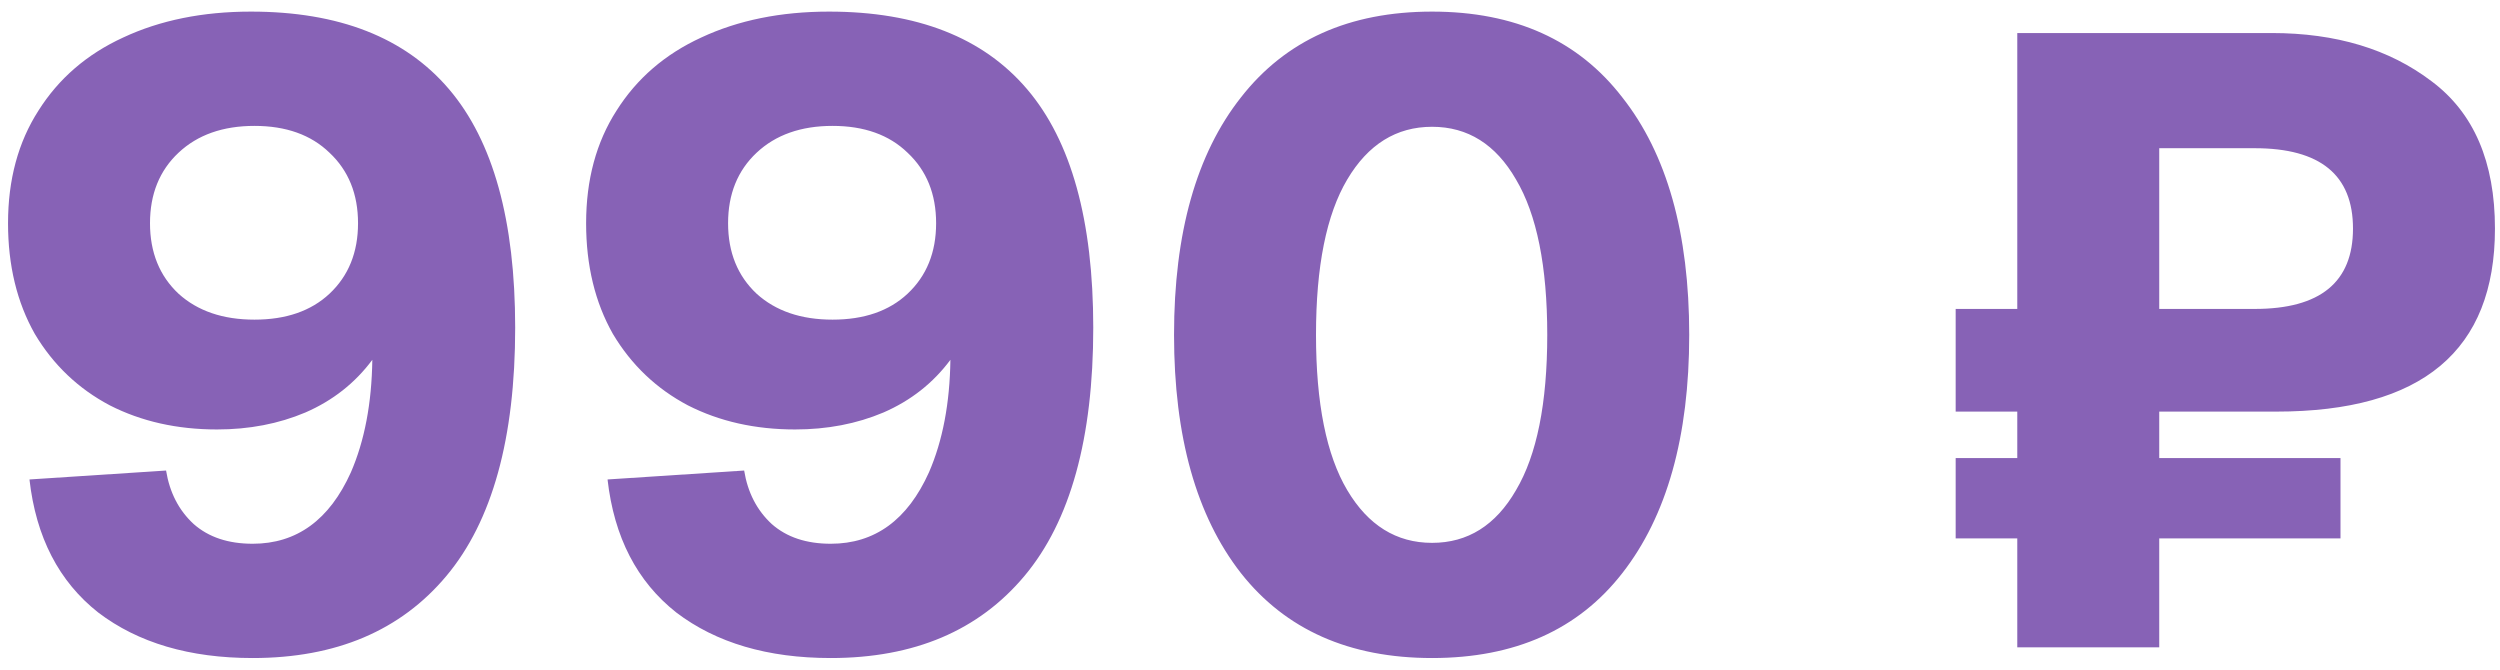
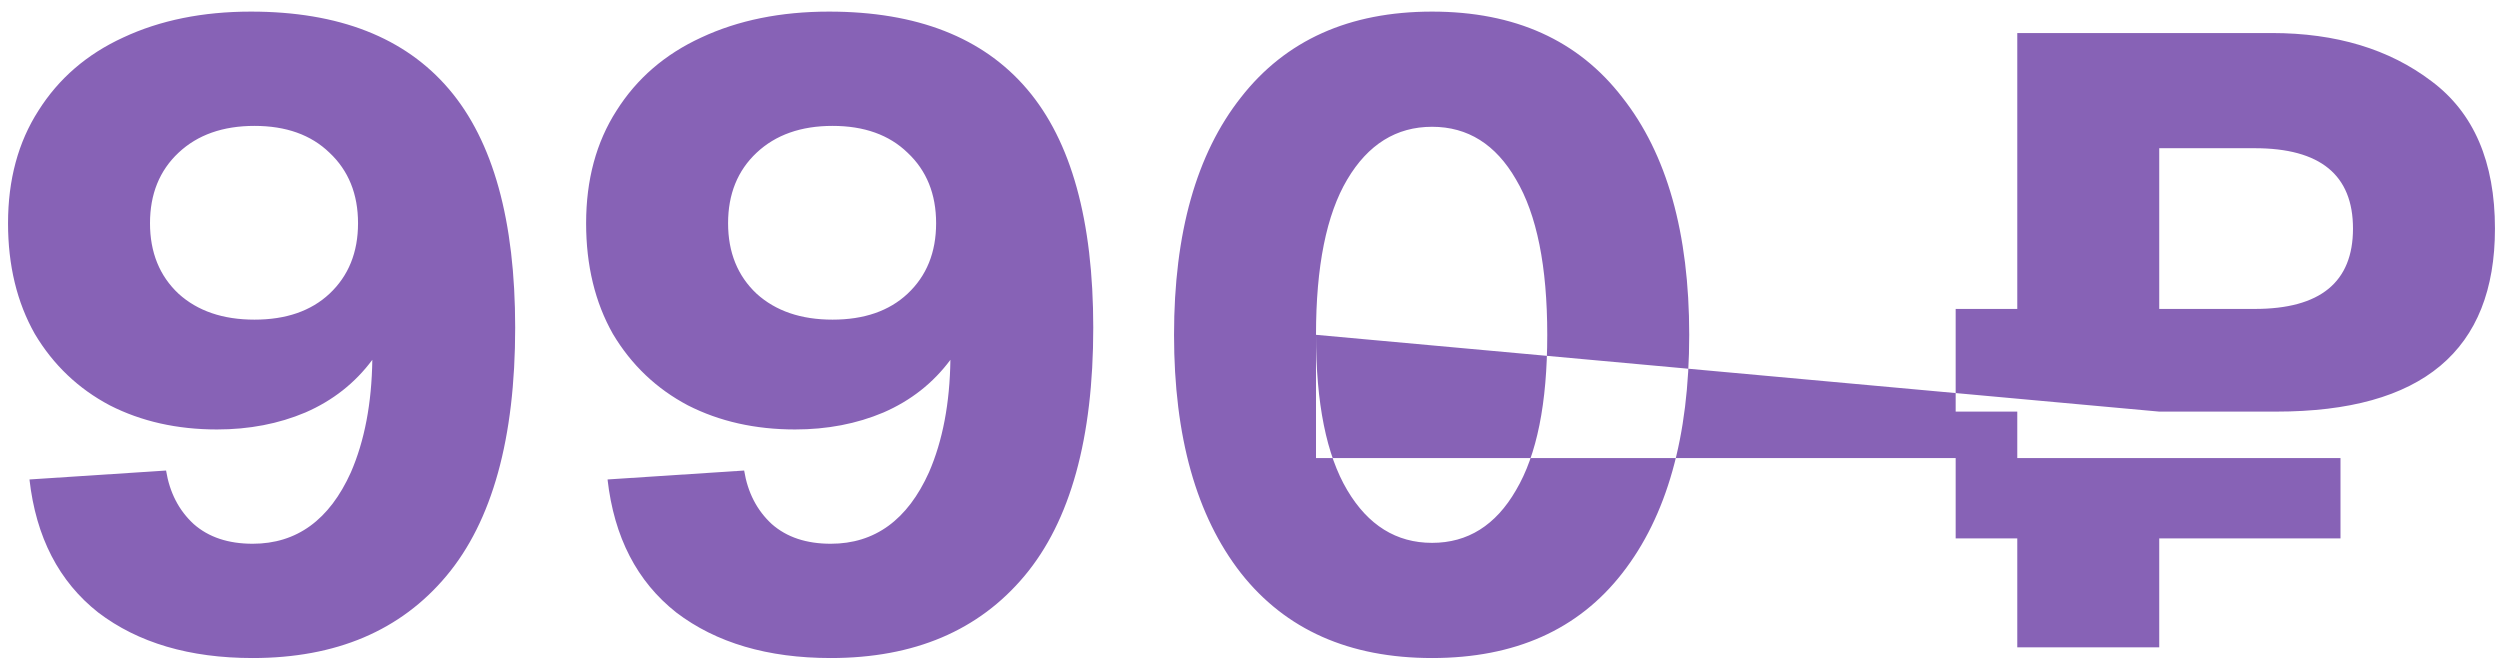
<svg xmlns="http://www.w3.org/2000/svg" width="112" height="30" viewBox="0 0 112 30" fill="none">
-   <path d="M11.24 0.52C15.187 0.52 18.147 1.68 20.12 4C22.093 6.32 23.08 9.88 23.08 14.68C23.08 19.64 22.053 23.347 20 25.8C17.947 28.253 15.053 29.48 11.32 29.48C8.493 29.48 6.187 28.8 4.4 27.44C2.64 26.053 1.613 24.067 1.32 21.48L7.44 21.08C7.6 22.067 8.013 22.867 8.68 23.48C9.347 24.067 10.227 24.36 11.32 24.36C13.293 24.36 14.76 23.293 15.72 21.16C16.333 19.747 16.653 18.067 16.68 16.12C15.907 17.16 14.907 17.947 13.68 18.48C12.48 18.987 11.16 19.24 9.72 19.24C7.933 19.24 6.333 18.88 4.92 18.16C3.507 17.413 2.387 16.347 1.56 14.96C0.76 13.547 0.36 11.893 0.36 10C0.36 8.053 0.813 6.373 1.72 4.96C2.627 3.52 3.893 2.427 5.52 1.68C7.173 0.907 9.08 0.52 11.24 0.52ZM11.4 14.32C12.813 14.32 13.933 13.933 14.76 13.16C15.613 12.36 16.04 11.307 16.04 10C16.04 8.693 15.613 7.64 14.76 6.84C13.933 6.04 12.813 5.64 11.4 5.64C9.987 5.64 8.853 6.04 8 6.84C7.147 7.64 6.72 8.693 6.72 10C6.72 11.307 7.147 12.36 8 13.16C8.853 13.933 9.987 14.32 11.4 14.32ZM37.138 0.52C41.085 0.52 44.045 1.68 46.018 4C47.992 6.32 48.978 9.88 48.978 14.68C48.978 19.64 47.952 23.347 45.898 25.8C43.845 28.253 40.952 29.48 37.218 29.48C34.392 29.48 32.085 28.8 30.298 27.44C28.538 26.053 27.512 24.067 27.218 21.48L33.338 21.08C33.498 22.067 33.912 22.867 34.578 23.48C35.245 24.067 36.125 24.36 37.218 24.36C39.192 24.36 40.658 23.293 41.618 21.16C42.232 19.747 42.552 18.067 42.578 16.12C41.805 17.16 40.805 17.947 39.578 18.48C38.378 18.987 37.058 19.24 35.618 19.24C33.832 19.24 32.232 18.88 30.818 18.16C29.405 17.413 28.285 16.347 27.458 14.96C26.658 13.547 26.258 11.893 26.258 10C26.258 8.053 26.712 6.373 27.618 4.96C28.525 3.52 29.792 2.427 31.418 1.68C33.072 0.907 34.978 0.52 37.138 0.52ZM37.298 14.32C38.712 14.32 39.832 13.933 40.658 13.16C41.512 12.36 41.938 11.307 41.938 10C41.938 8.693 41.512 7.64 40.658 6.84C39.832 6.04 38.712 5.64 37.298 5.64C35.885 5.64 34.752 6.04 33.898 6.84C33.045 7.64 32.618 8.693 32.618 10C32.618 11.307 33.045 12.36 33.898 13.16C34.752 13.933 35.885 14.32 37.298 14.32ZM52.597 15C52.597 10.44 53.597 6.893 55.597 4.36C57.597 1.8 60.45 0.52 64.157 0.52C67.864 0.52 70.704 1.8 72.677 4.36C74.677 6.893 75.677 10.44 75.677 15C75.677 19.56 74.677 23.12 72.677 25.68C70.704 28.213 67.864 29.48 64.157 29.48C60.45 29.48 57.597 28.213 55.597 25.68C53.597 23.12 52.597 19.56 52.597 15ZM58.957 15C58.957 18.067 59.423 20.387 60.357 21.96C61.29 23.533 62.557 24.32 64.157 24.32C65.757 24.32 67.01 23.533 67.917 21.96C68.85 20.387 69.317 18.067 69.317 15C69.317 11.933 68.85 9.613 67.917 8.04C67.01 6.467 65.757 5.68 64.157 5.68C62.557 5.68 61.29 6.467 60.357 8.04C59.423 9.613 58.957 11.933 58.957 15ZM96.734 18.44V20.52H104.854V24.12H96.734V29H90.374V24.12H87.614V20.52H90.374V18.44H87.614V13.84H90.374V1.48H96.734H101.774C104.654 1.48 107.041 2.2 108.934 3.64C110.828 5.053 111.774 7.253 111.774 10.24C111.774 15.707 108.508 18.44 101.974 18.44H96.734ZM96.734 13.84H101.014C103.948 13.84 105.414 12.64 105.414 10.24C105.414 7.84 103.948 6.64 101.014 6.64H96.734V13.84Z" fill="#8762B6" />
+   <path d="M11.24 0.52C15.187 0.52 18.147 1.68 20.12 4C22.093 6.32 23.08 9.88 23.08 14.68C23.08 19.64 22.053 23.347 20 25.8C17.947 28.253 15.053 29.48 11.32 29.48C8.493 29.48 6.187 28.8 4.4 27.44C2.64 26.053 1.613 24.067 1.32 21.48L7.44 21.08C7.6 22.067 8.013 22.867 8.68 23.48C9.347 24.067 10.227 24.36 11.32 24.36C13.293 24.36 14.76 23.293 15.72 21.16C16.333 19.747 16.653 18.067 16.68 16.12C15.907 17.16 14.907 17.947 13.68 18.48C12.48 18.987 11.16 19.24 9.72 19.24C7.933 19.24 6.333 18.88 4.92 18.16C3.507 17.413 2.387 16.347 1.56 14.96C0.76 13.547 0.36 11.893 0.36 10C0.36 8.053 0.813 6.373 1.72 4.96C2.627 3.52 3.893 2.427 5.52 1.68C7.173 0.907 9.08 0.52 11.24 0.52ZM11.4 14.32C12.813 14.32 13.933 13.933 14.76 13.16C15.613 12.36 16.04 11.307 16.04 10C16.04 8.693 15.613 7.64 14.76 6.84C13.933 6.04 12.813 5.64 11.4 5.64C9.987 5.64 8.853 6.04 8 6.84C7.147 7.64 6.72 8.693 6.72 10C6.72 11.307 7.147 12.36 8 13.16C8.853 13.933 9.987 14.32 11.4 14.32ZM37.138 0.52C41.085 0.52 44.045 1.68 46.018 4C47.992 6.32 48.978 9.88 48.978 14.68C48.978 19.64 47.952 23.347 45.898 25.8C43.845 28.253 40.952 29.48 37.218 29.48C34.392 29.48 32.085 28.8 30.298 27.44C28.538 26.053 27.512 24.067 27.218 21.48L33.338 21.08C33.498 22.067 33.912 22.867 34.578 23.48C35.245 24.067 36.125 24.36 37.218 24.36C39.192 24.36 40.658 23.293 41.618 21.16C42.232 19.747 42.552 18.067 42.578 16.12C41.805 17.16 40.805 17.947 39.578 18.48C38.378 18.987 37.058 19.24 35.618 19.24C33.832 19.24 32.232 18.88 30.818 18.16C29.405 17.413 28.285 16.347 27.458 14.96C26.658 13.547 26.258 11.893 26.258 10C26.258 8.053 26.712 6.373 27.618 4.96C28.525 3.52 29.792 2.427 31.418 1.68C33.072 0.907 34.978 0.52 37.138 0.52ZM37.298 14.32C38.712 14.32 39.832 13.933 40.658 13.16C41.512 12.36 41.938 11.307 41.938 10C41.938 8.693 41.512 7.64 40.658 6.84C39.832 6.04 38.712 5.64 37.298 5.64C35.885 5.64 34.752 6.04 33.898 6.84C33.045 7.64 32.618 8.693 32.618 10C32.618 11.307 33.045 12.36 33.898 13.16C34.752 13.933 35.885 14.32 37.298 14.32ZM52.597 15C52.597 10.44 53.597 6.893 55.597 4.36C57.597 1.8 60.45 0.52 64.157 0.52C67.864 0.52 70.704 1.8 72.677 4.36C74.677 6.893 75.677 10.44 75.677 15C75.677 19.56 74.677 23.12 72.677 25.68C70.704 28.213 67.864 29.48 64.157 29.48C60.45 29.48 57.597 28.213 55.597 25.68C53.597 23.12 52.597 19.56 52.597 15ZM58.957 15C58.957 18.067 59.423 20.387 60.357 21.96C61.29 23.533 62.557 24.32 64.157 24.32C65.757 24.32 67.01 23.533 67.917 21.96C68.85 20.387 69.317 18.067 69.317 15C69.317 11.933 68.85 9.613 67.917 8.04C67.01 6.467 65.757 5.68 64.157 5.68C62.557 5.68 61.29 6.467 60.357 8.04C59.423 9.613 58.957 11.933 58.957 15ZV20.52H104.854V24.12H96.734V29H90.374V24.12H87.614V20.52H90.374V18.44H87.614V13.84H90.374V1.48H96.734H101.774C104.654 1.48 107.041 2.2 108.934 3.64C110.828 5.053 111.774 7.253 111.774 10.24C111.774 15.707 108.508 18.44 101.974 18.44H96.734ZM96.734 13.84H101.014C103.948 13.84 105.414 12.64 105.414 10.24C105.414 7.84 103.948 6.64 101.014 6.64H96.734V13.84Z" fill="#8762B6" />
</svg>